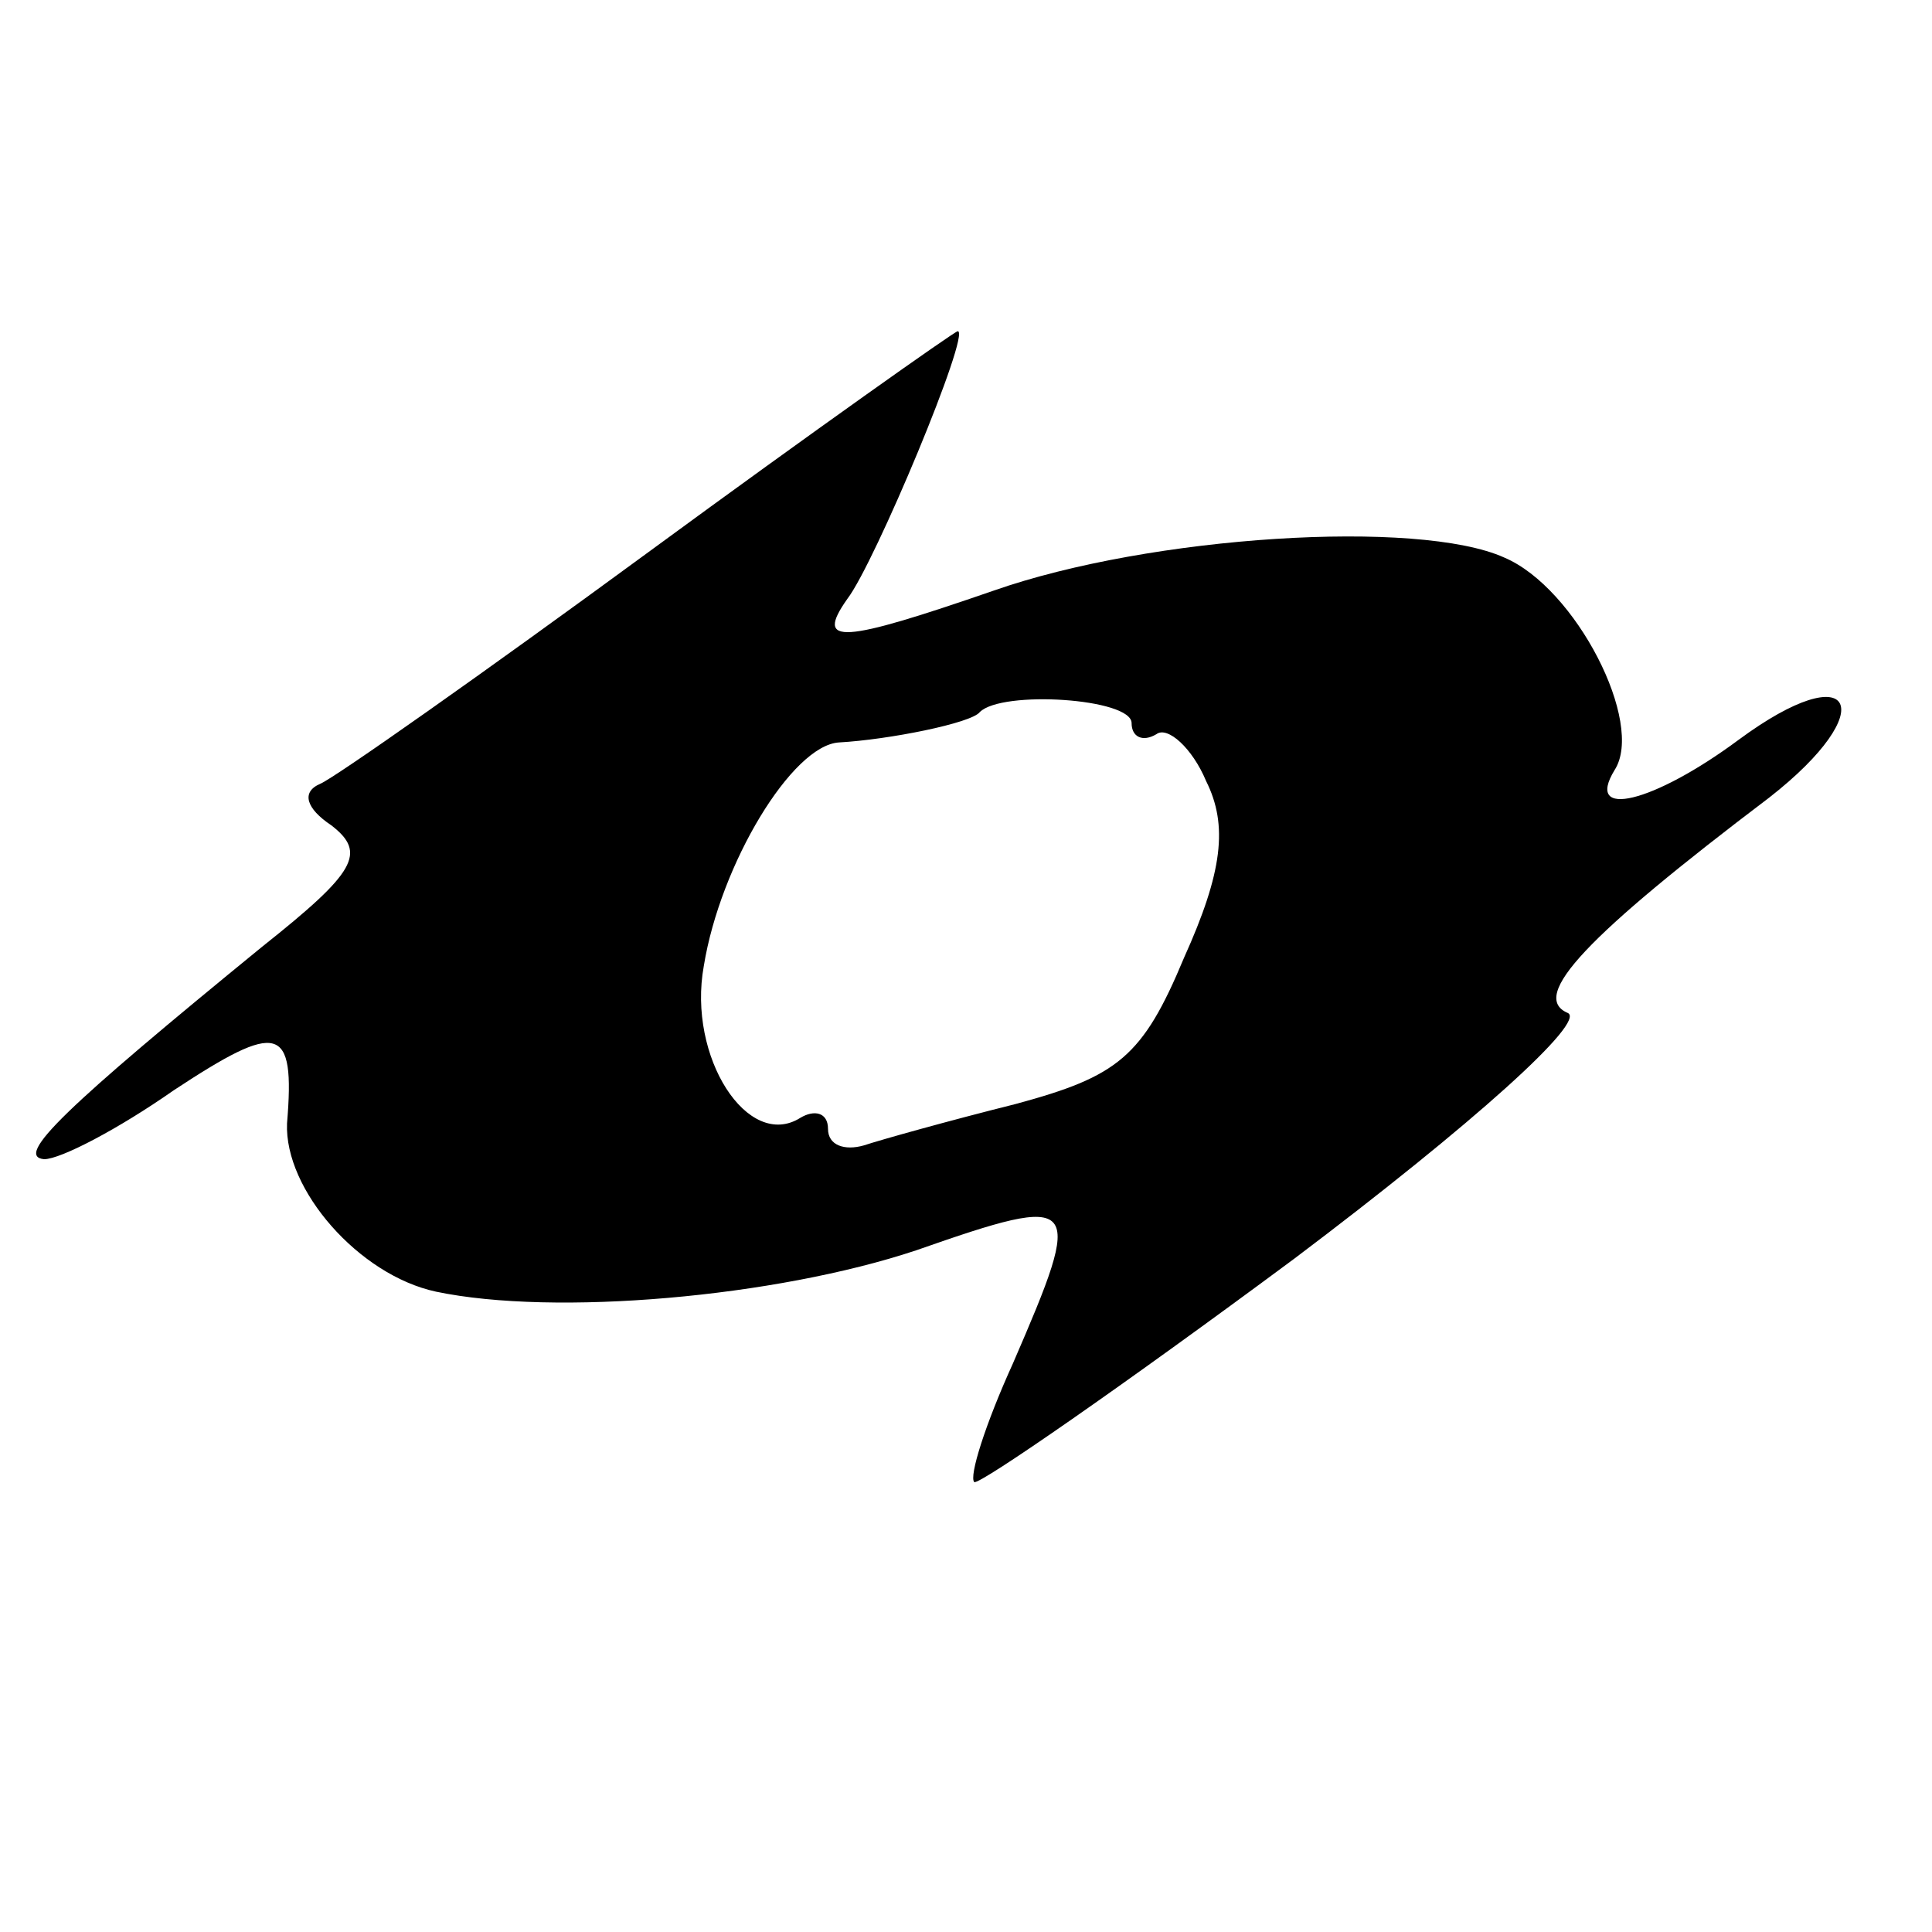
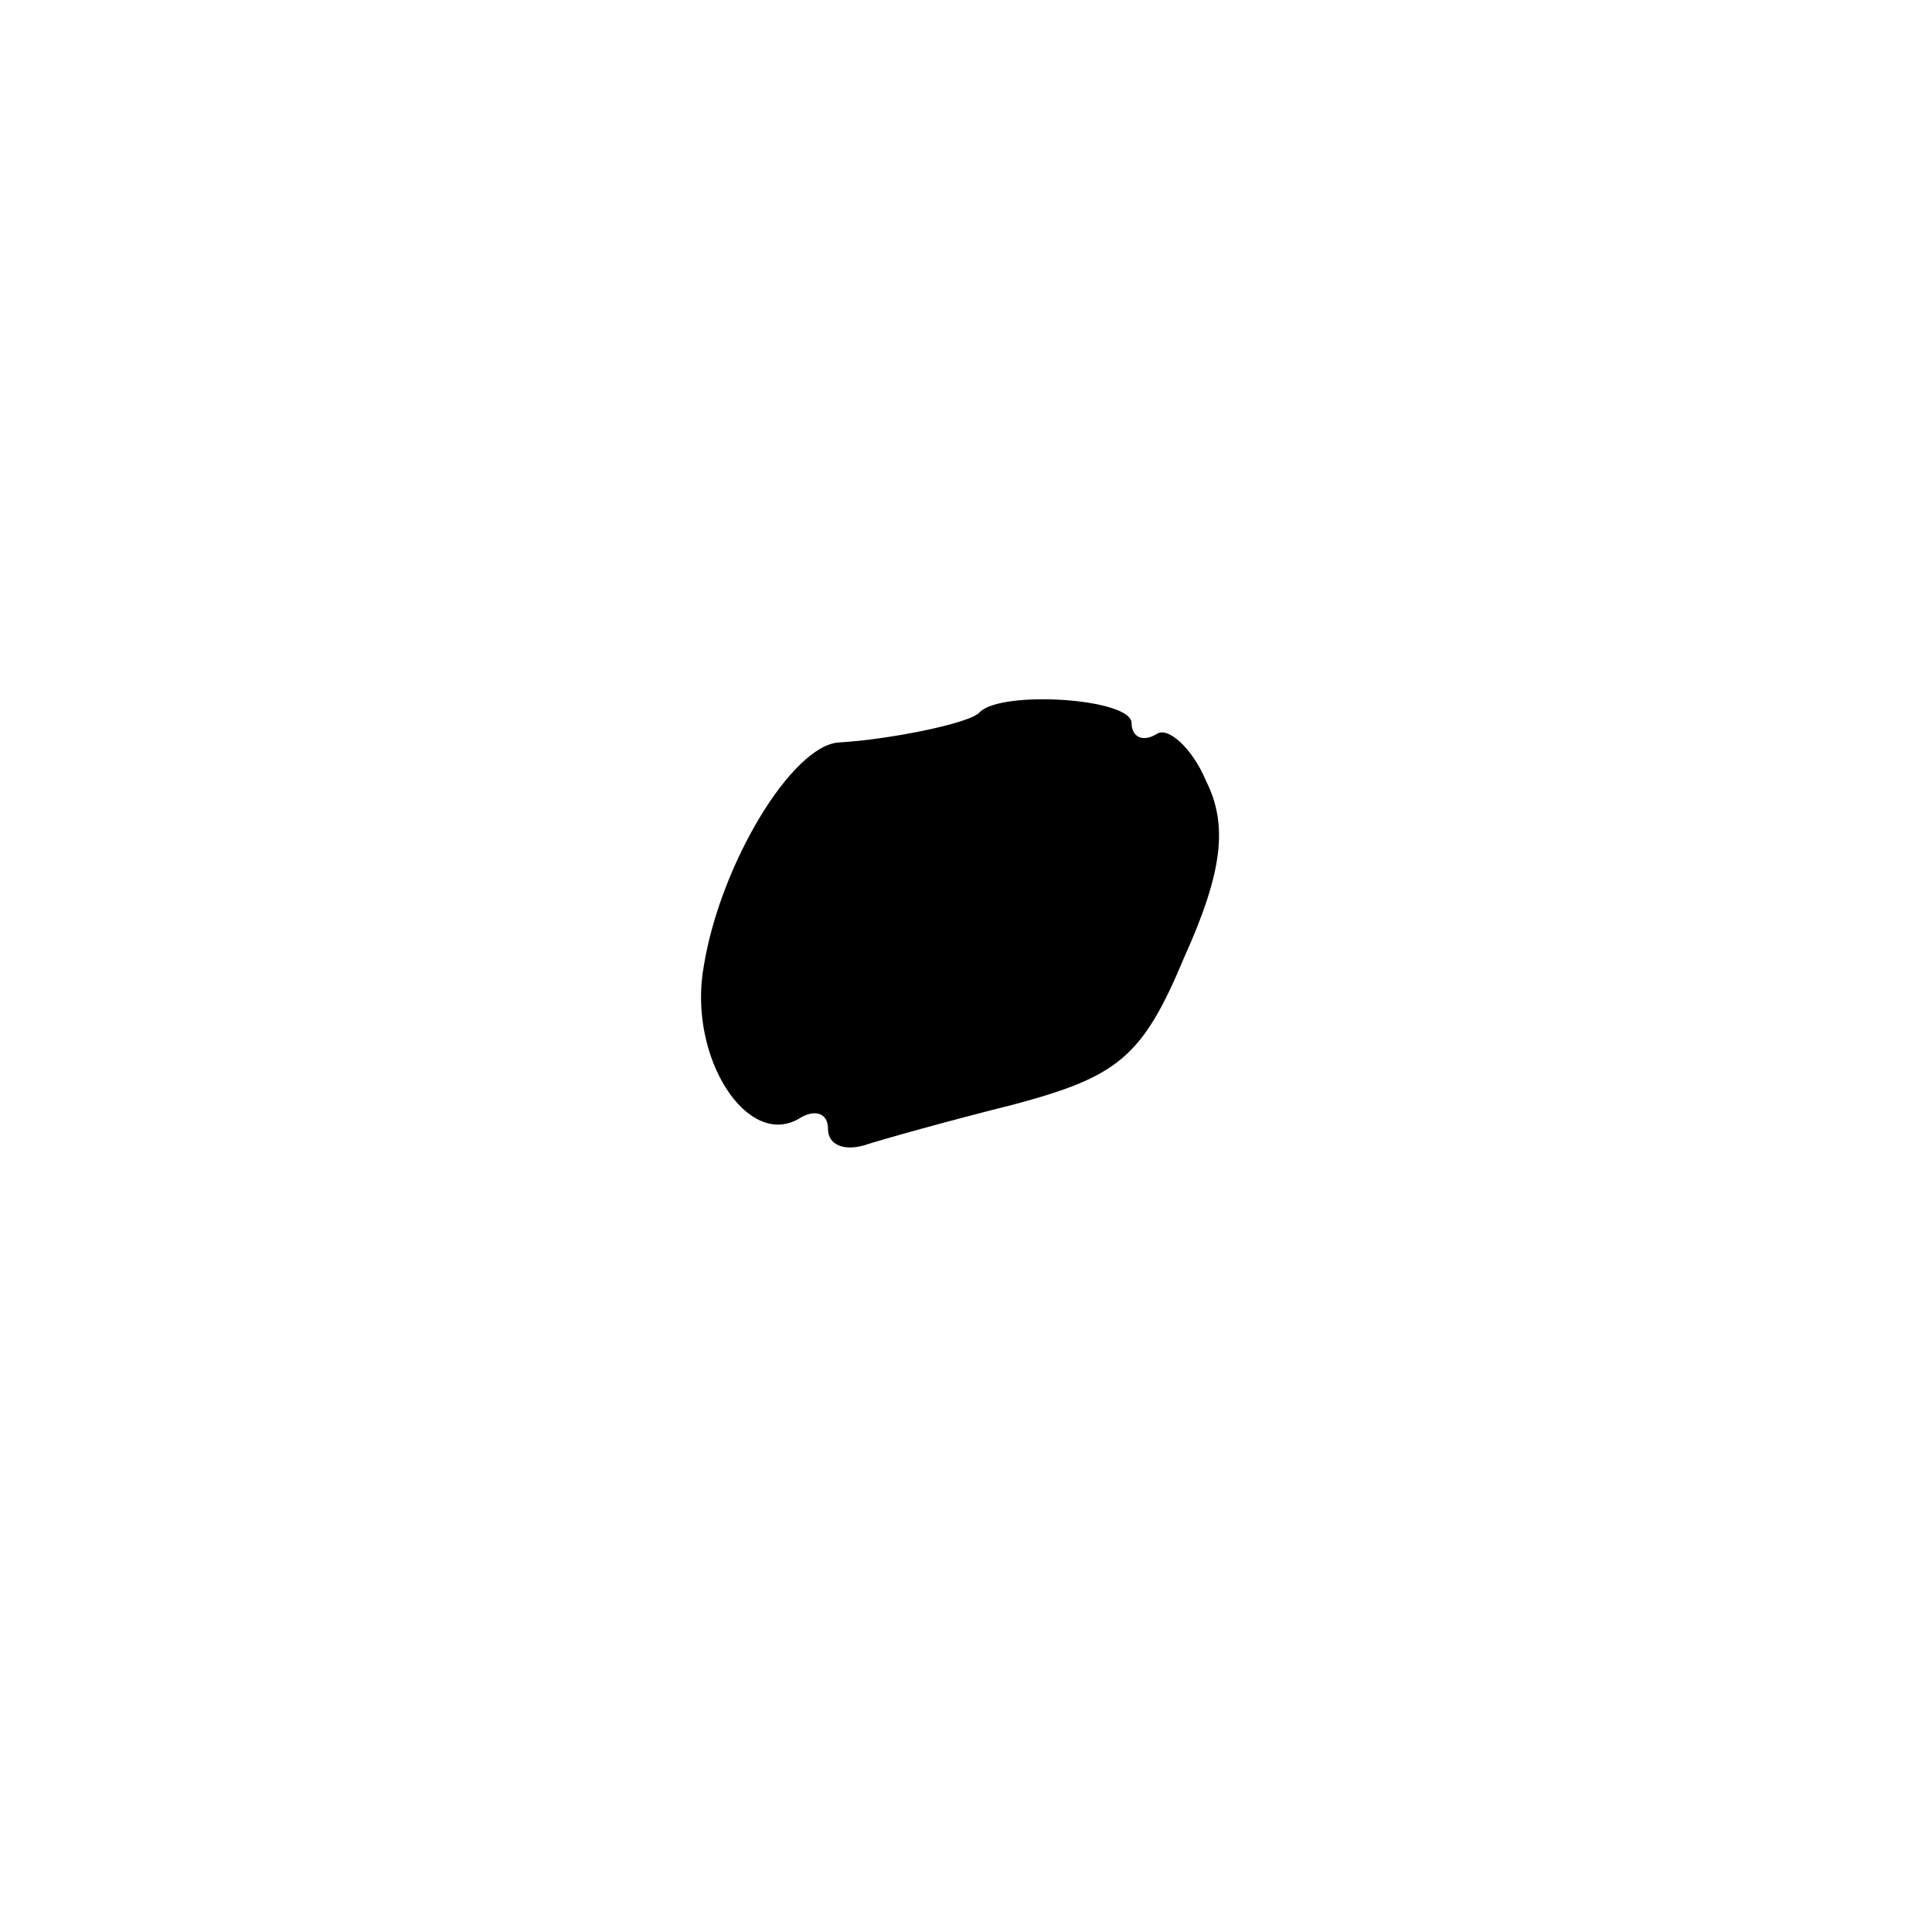
<svg xmlns="http://www.w3.org/2000/svg" version="1.0" width="70pt" height="70pt" viewBox="0 0 70 70" preserveAspectRatio="xMidYMid meet">
  <g transform="translate(0,70) scale(0.1,-0.1)" fill="#000000" stroke="none">
-     <path d="M235 500 c-60 -44 -114 -82 -119 -84 -7 -3 -5 -9 4 -15 13 -10 9 -17 -25 -44 -71 -58 -90 -76 -79 -77 6 0 27 11 47 25 38 25 44 24 41 -12 -1 -24 26 -55 54 -61 43 -9 123 -2 174 15 60 21 61 19 35 -41 -10 -22 -16 -41 -14 -43 2 -1 54 35 116 81 65 49 106 86 99 89 -14 6 7 28 73 78 41 32 31 52 -11 21 -31 -23 -56 -29 -45 -11 11 17 -14 66 -40 77 -31 14 -128 8 -185 -12 -55 -19 -65 -20 -53 -3 10 13 45 97 40 97 -1 0 -52 -36 -112 -80z m175 -62 c0 -5 4 -7 9 -4 4 3 13 -5 18 -17 8 -16 6 -33 -8 -64 -15 -36 -24 -43 -61 -53 -24 -6 -49 -13 -55 -15 -7 -2 -13 0 -13 6 0 6 -5 7 -10 4 -19 -12 -41 22 -35 55 6 37 32 80 49 81 18 1 48 7 51 11 8 8 55 5 55 -4z" />
+     <path d="M235 500 z m175 -62 c0 -5 4 -7 9 -4 4 3 13 -5 18 -17 8 -16 6 -33 -8 -64 -15 -36 -24 -43 -61 -53 -24 -6 -49 -13 -55 -15 -7 -2 -13 0 -13 6 0 6 -5 7 -10 4 -19 -12 -41 22 -35 55 6 37 32 80 49 81 18 1 48 7 51 11 8 8 55 5 55 -4z" />
  </g>
</svg>